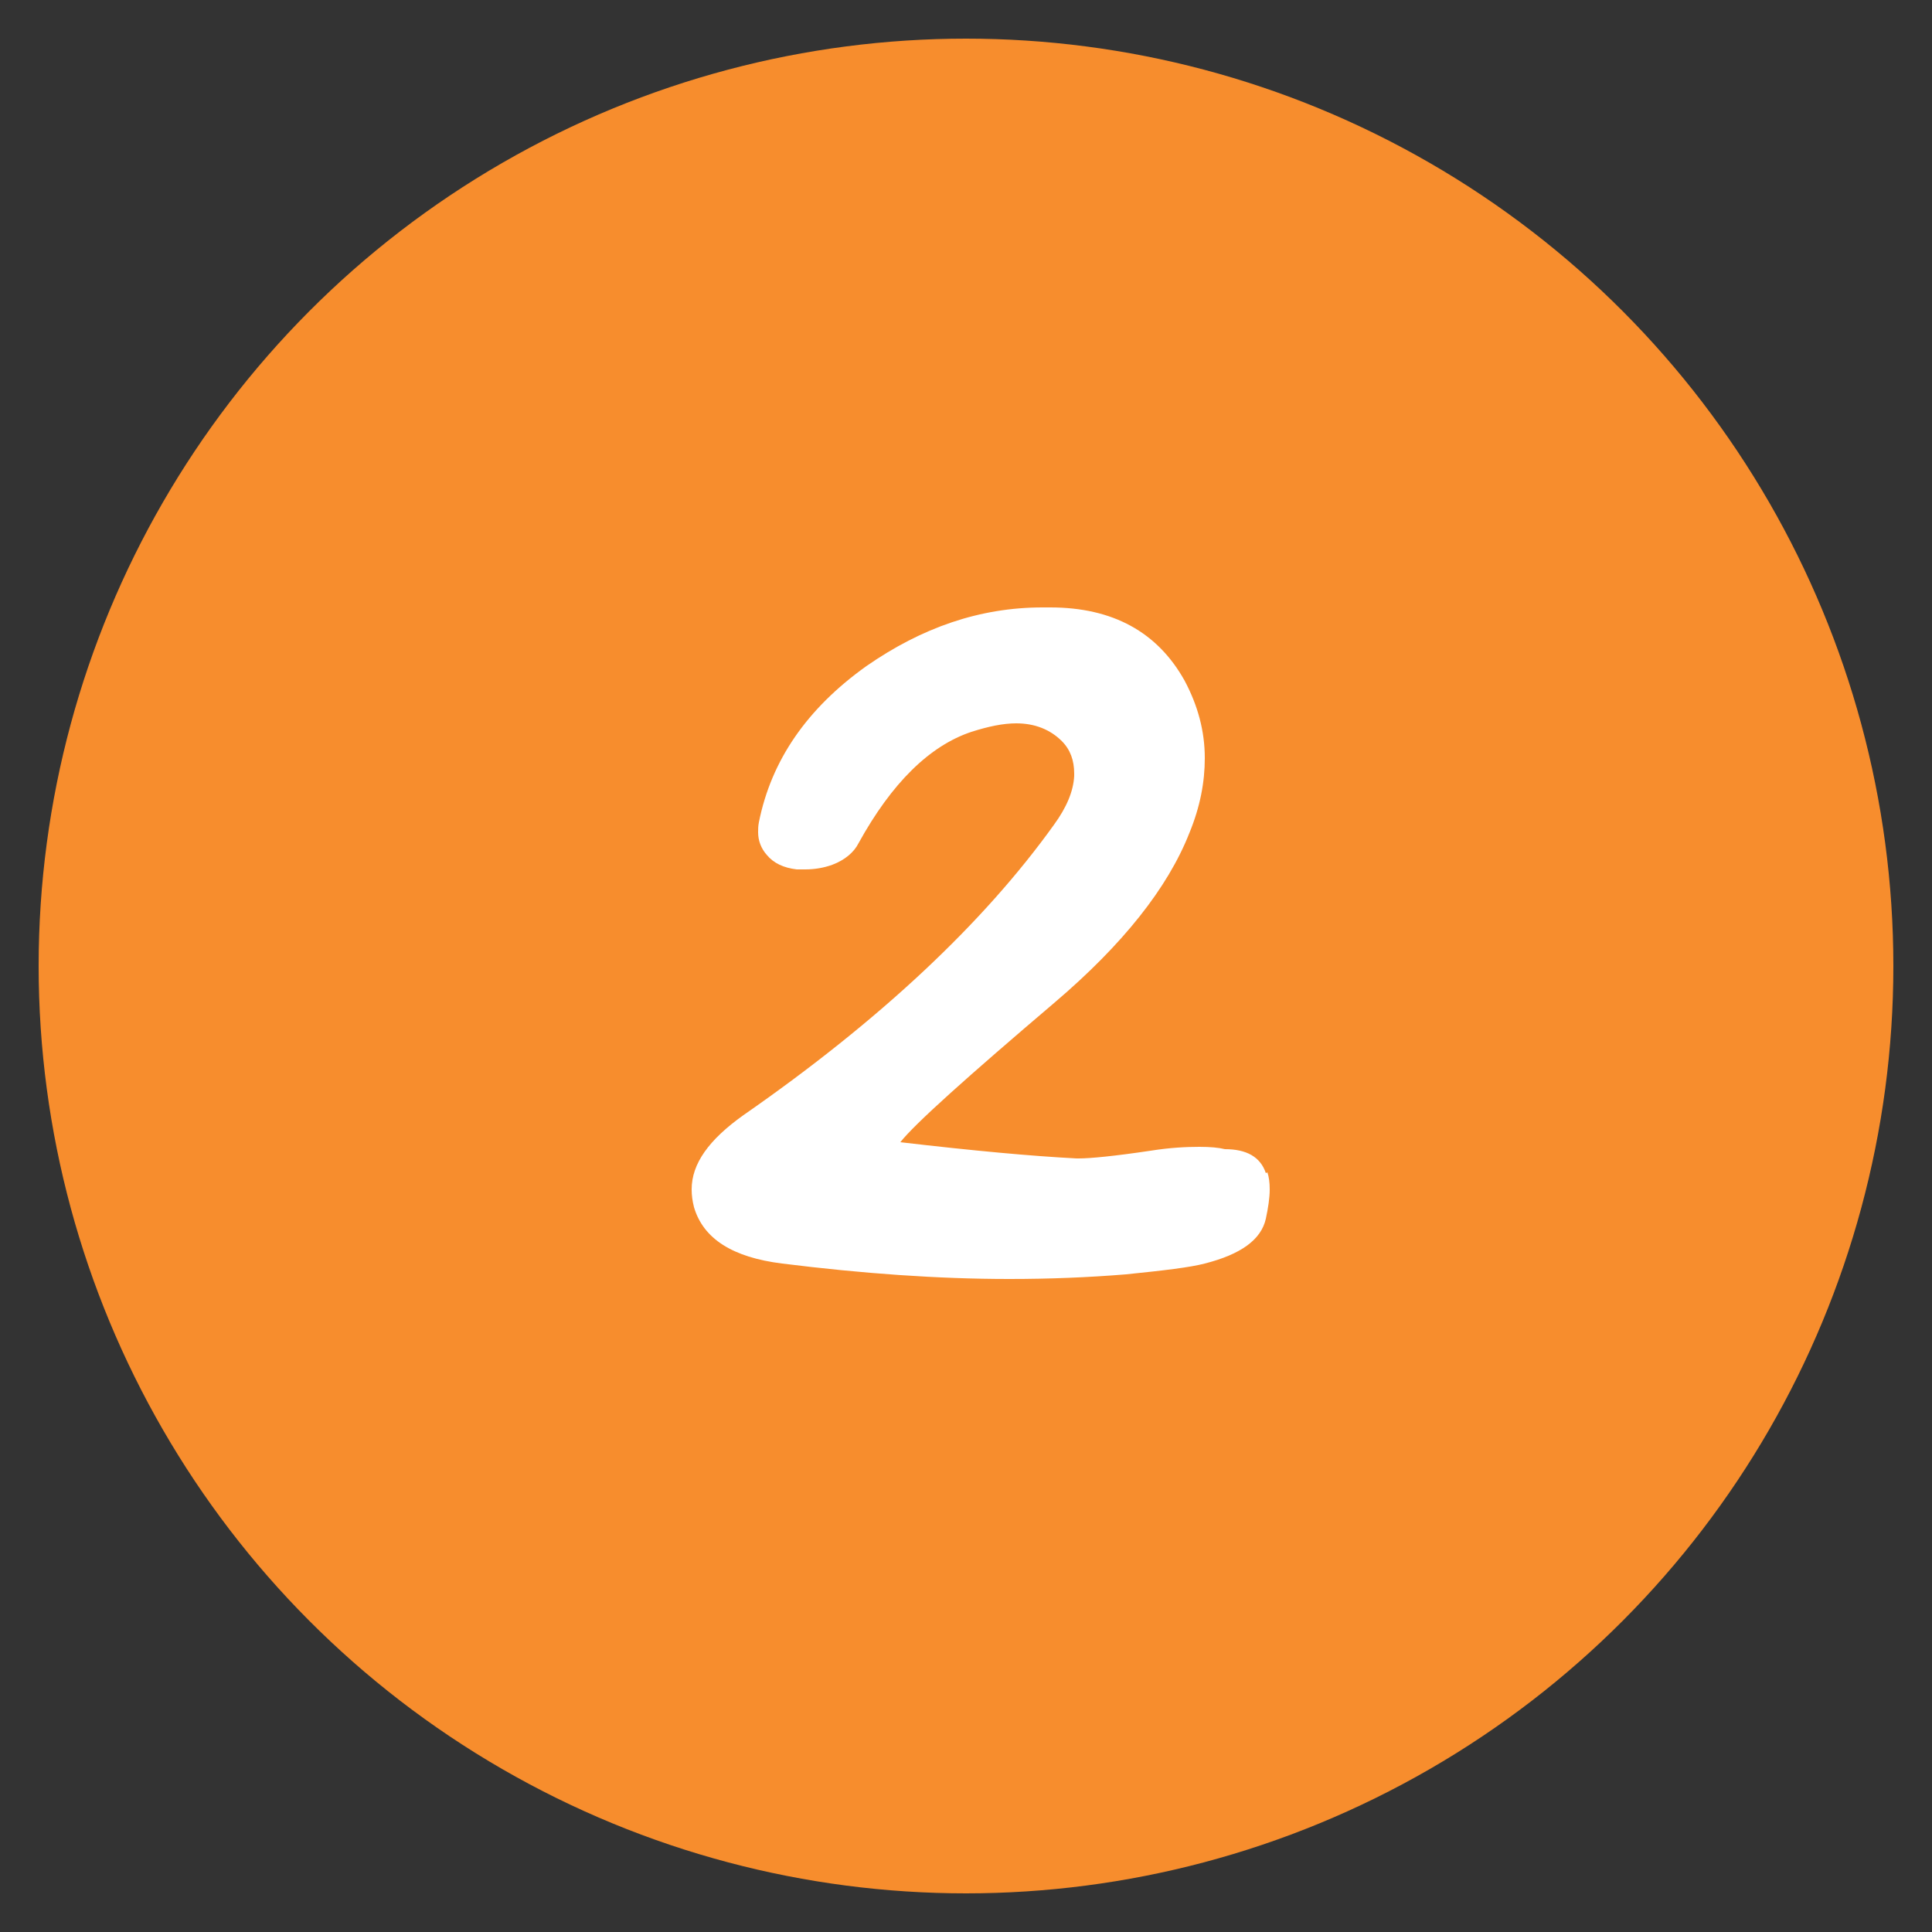
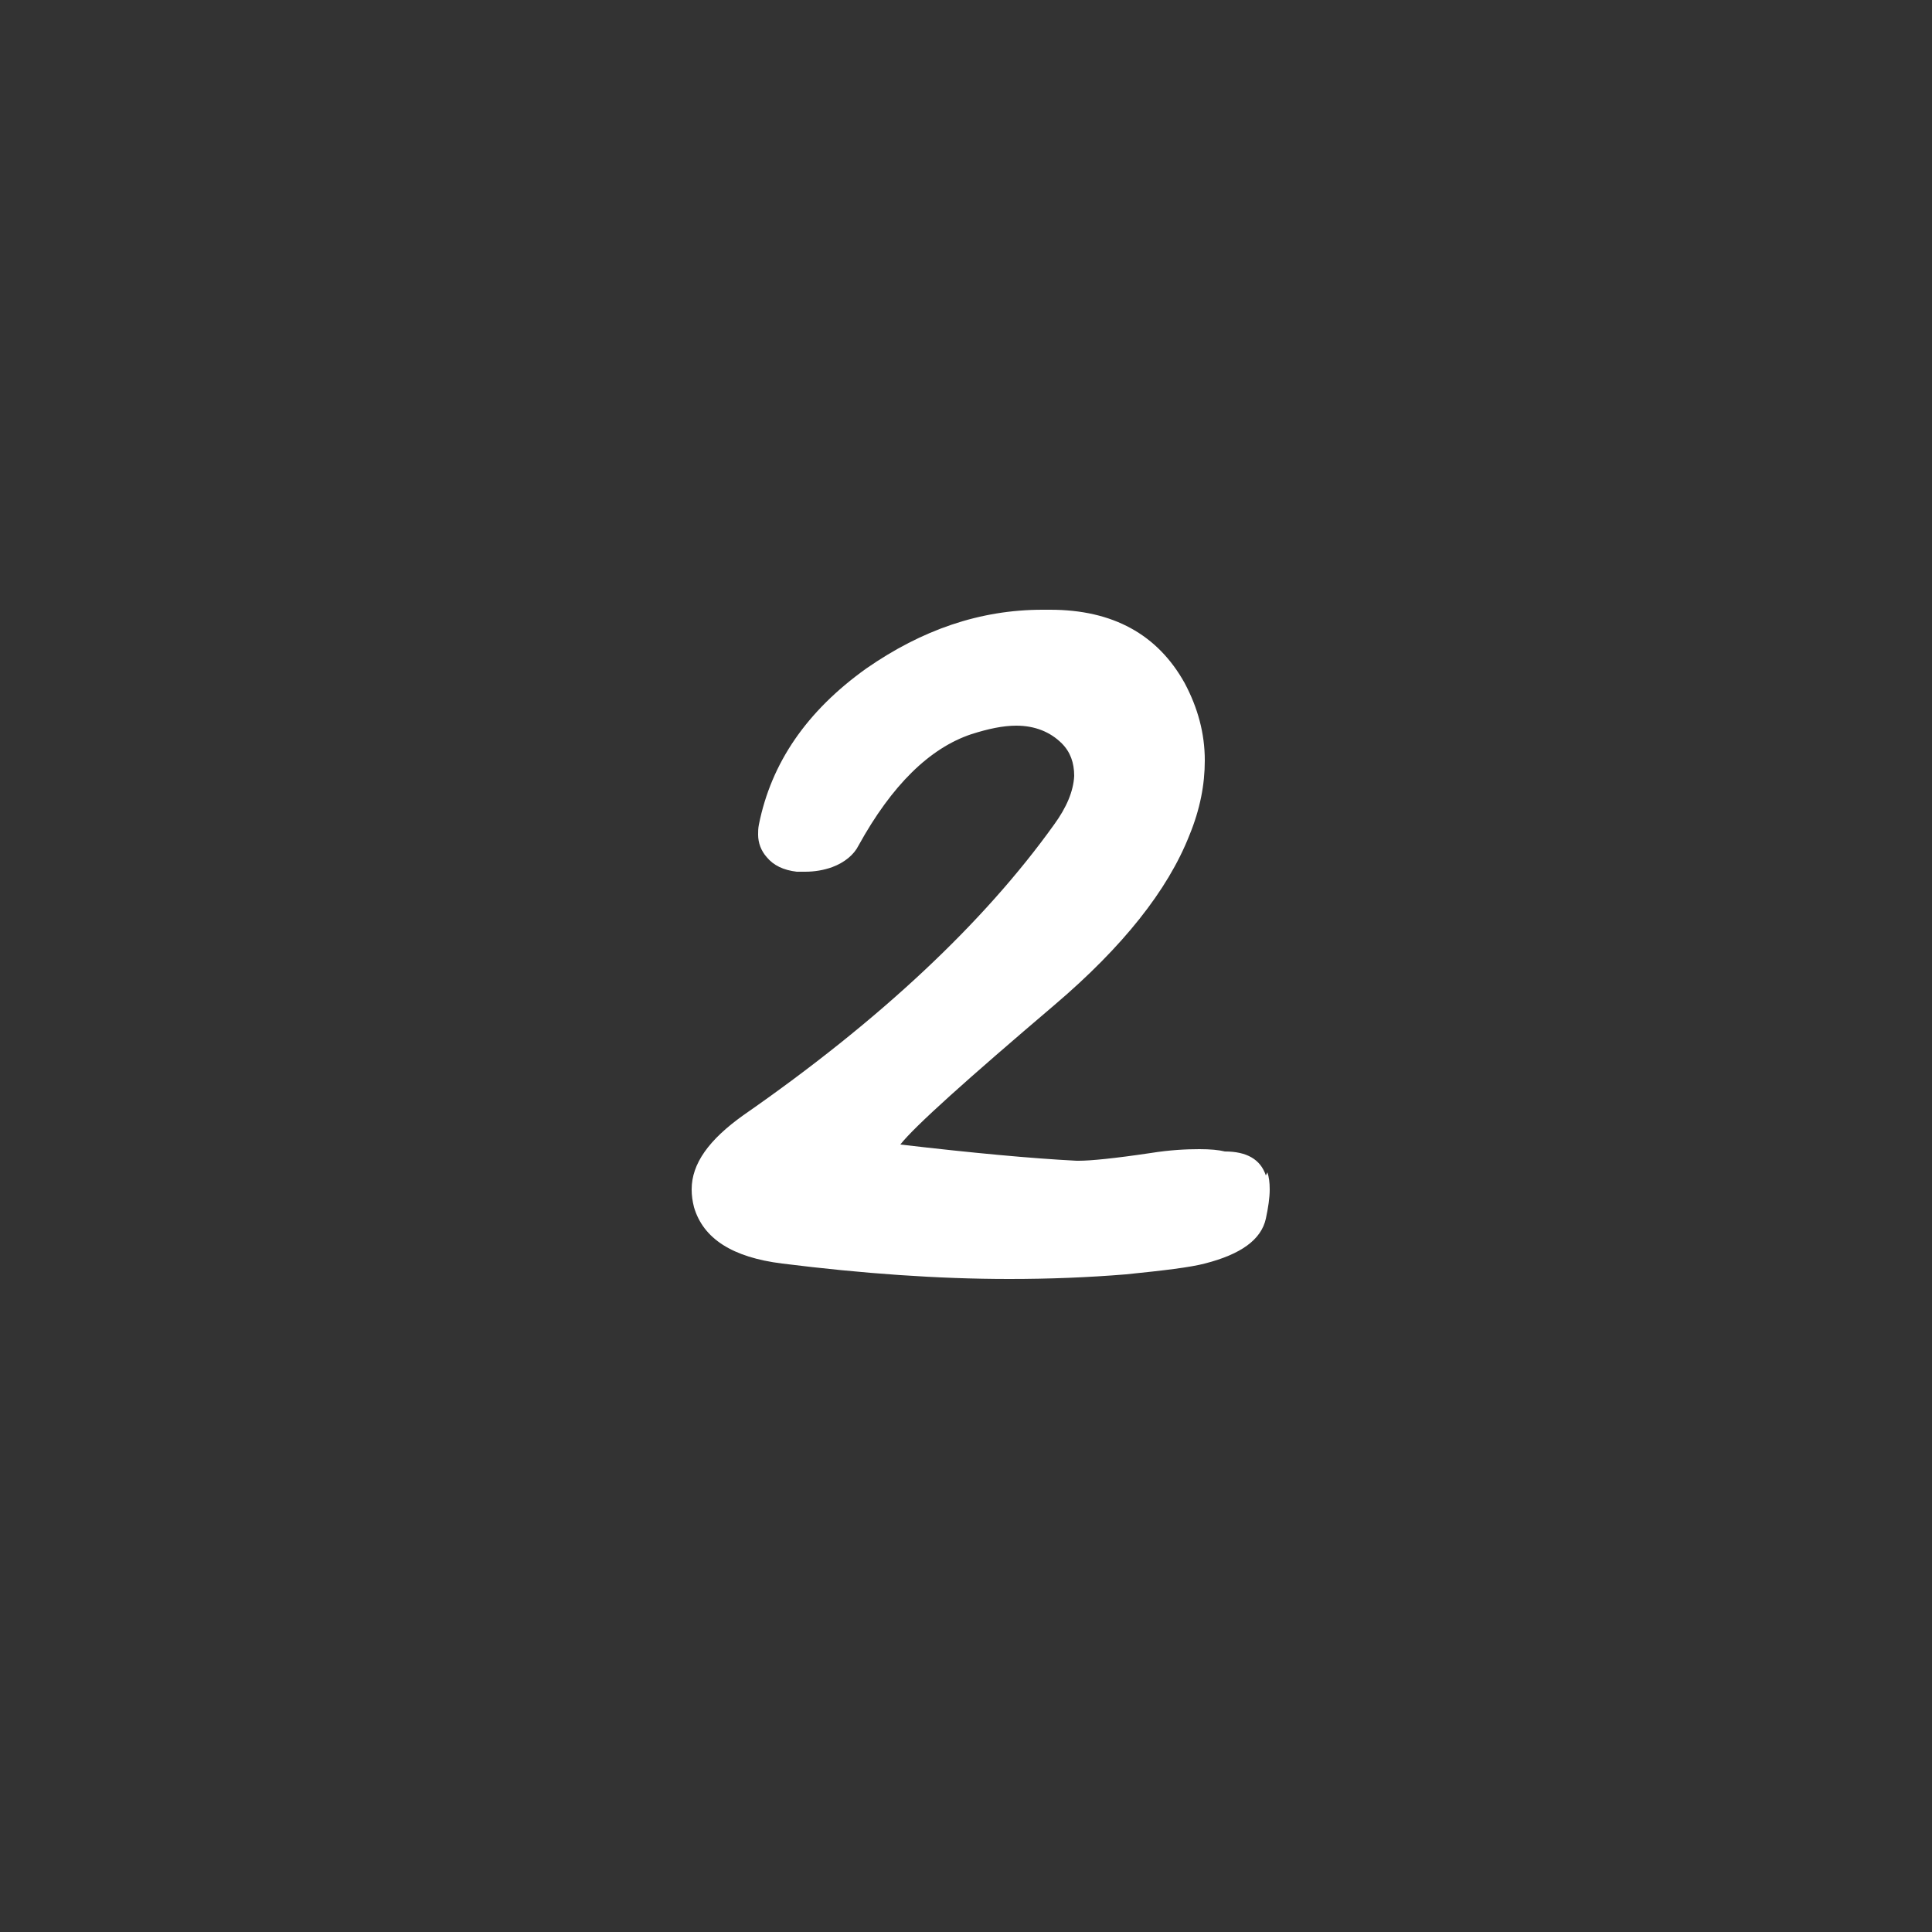
<svg xmlns="http://www.w3.org/2000/svg" id="Layer_1" viewBox="0 0 25 25">
  <rect x="0" y="0" width="25" height="25" fill="#333333" stroke="none" />
  <defs>
    <style>      .cls-1 {        fill: #fff;      }      .cls-2 {        fill: #f78d2d;      }    </style>
  </defs>
-   <circle id="Ellipse_13-4" class="cls-2" cx="12.5" cy="12.5" r="12" />
-   <path class="cls-1" d="M16.4,15.17c.02.06.03.13.03.22,0,.11-.02.24-.05.38-.06.27-.32.46-.79.58-.19.05-.53.09-1.02.14-.49.04-.99.06-1.51.06-.92,0-1.9-.07-2.94-.2-.64-.08-1.02-.32-1.14-.73-.02-.08-.03-.15-.03-.23,0-.33.22-.64.67-.96,1.77-1.23,3.11-2.49,4.02-3.76.16-.22.25-.43.26-.63v-.03c0-.17-.05-.31-.16-.42-.15-.15-.35-.23-.59-.23-.17,0-.36.04-.58.11-.54.18-1.03.66-1.46,1.44-.06.12-.18.22-.34.28-.11.04-.23.06-.35.06-.04,0-.07,0-.11,0-.17-.02-.3-.08-.39-.19-.07-.08-.11-.18-.11-.29,0-.04,0-.08.01-.13.16-.8.62-1.47,1.39-2.02.72-.5,1.47-.76,2.28-.76h.1c.81,0,1.39.32,1.74.95.17.32.26.65.26,1,0,.31-.06.63-.2.97-.28.71-.86,1.44-1.74,2.19-1.14.97-1.81,1.57-2,1.81.94.11,1.7.18,2.28.21h.03c.15,0,.46-.03.93-.1.25-.04.46-.05.63-.05.14,0,.25.01.33.03.28,0,.46.1.53.31Z" />
+   <path class="cls-1" d="M16.4,15.17c.02.06.03.13.03.22,0,.11-.02.24-.05.38-.06.27-.32.46-.79.58-.19.05-.53.09-1.02.14-.49.04-.99.06-1.51.06-.92,0-1.9-.07-2.94-.2-.64-.08-1.02-.32-1.14-.73-.02-.08-.03-.15-.03-.23,0-.33.22-.64.67-.96,1.77-1.23,3.11-2.49,4.02-3.76.16-.22.25-.43.26-.63c0-.17-.05-.31-.16-.42-.15-.15-.35-.23-.59-.23-.17,0-.36.04-.58.11-.54.18-1.03.66-1.46,1.44-.06.12-.18.22-.34.28-.11.04-.23.06-.35.06-.04,0-.07,0-.11,0-.17-.02-.3-.08-.39-.19-.07-.08-.11-.18-.11-.29,0-.04,0-.08.01-.13.16-.8.62-1.47,1.39-2.02.72-.5,1.47-.76,2.28-.76h.1c.81,0,1.39.32,1.74.95.17.32.26.65.26,1,0,.31-.06.63-.2.97-.28.71-.86,1.44-1.74,2.19-1.14.97-1.81,1.57-2,1.81.94.11,1.7.18,2.28.21h.03c.15,0,.46-.03.93-.1.25-.04.46-.05.63-.05.14,0,.25.01.33.03.28,0,.46.1.53.31Z" />
</svg>